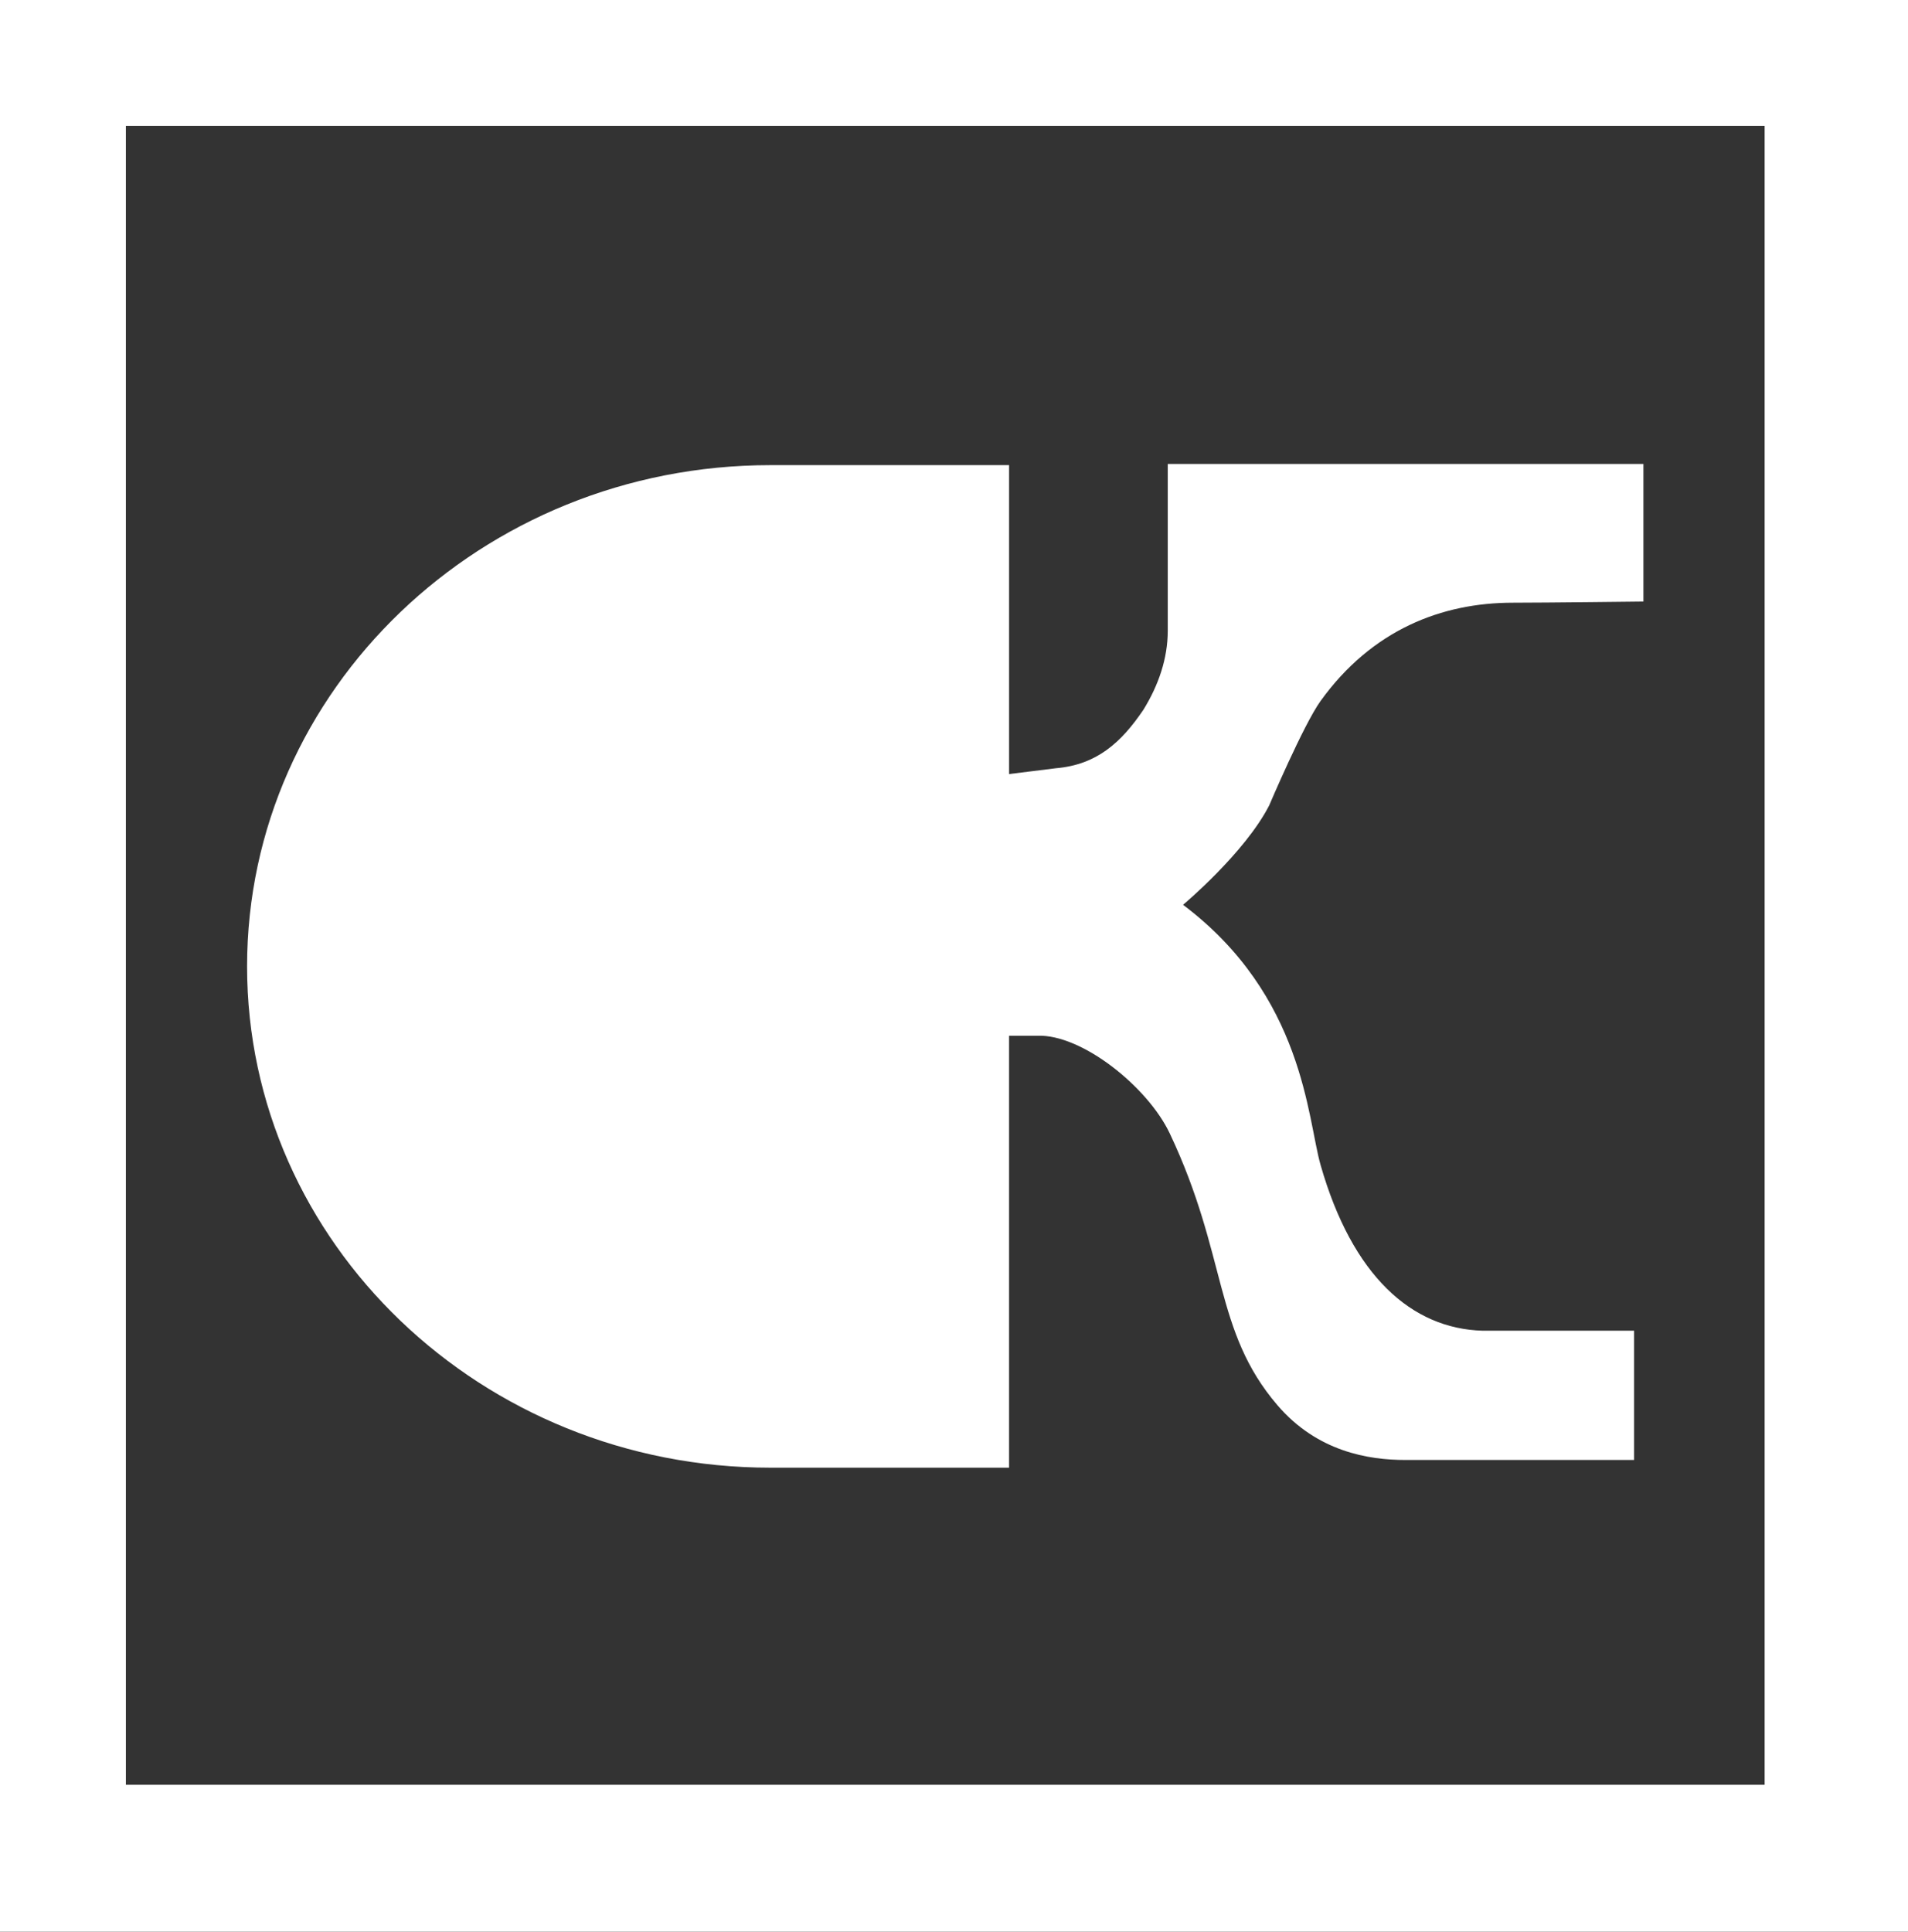
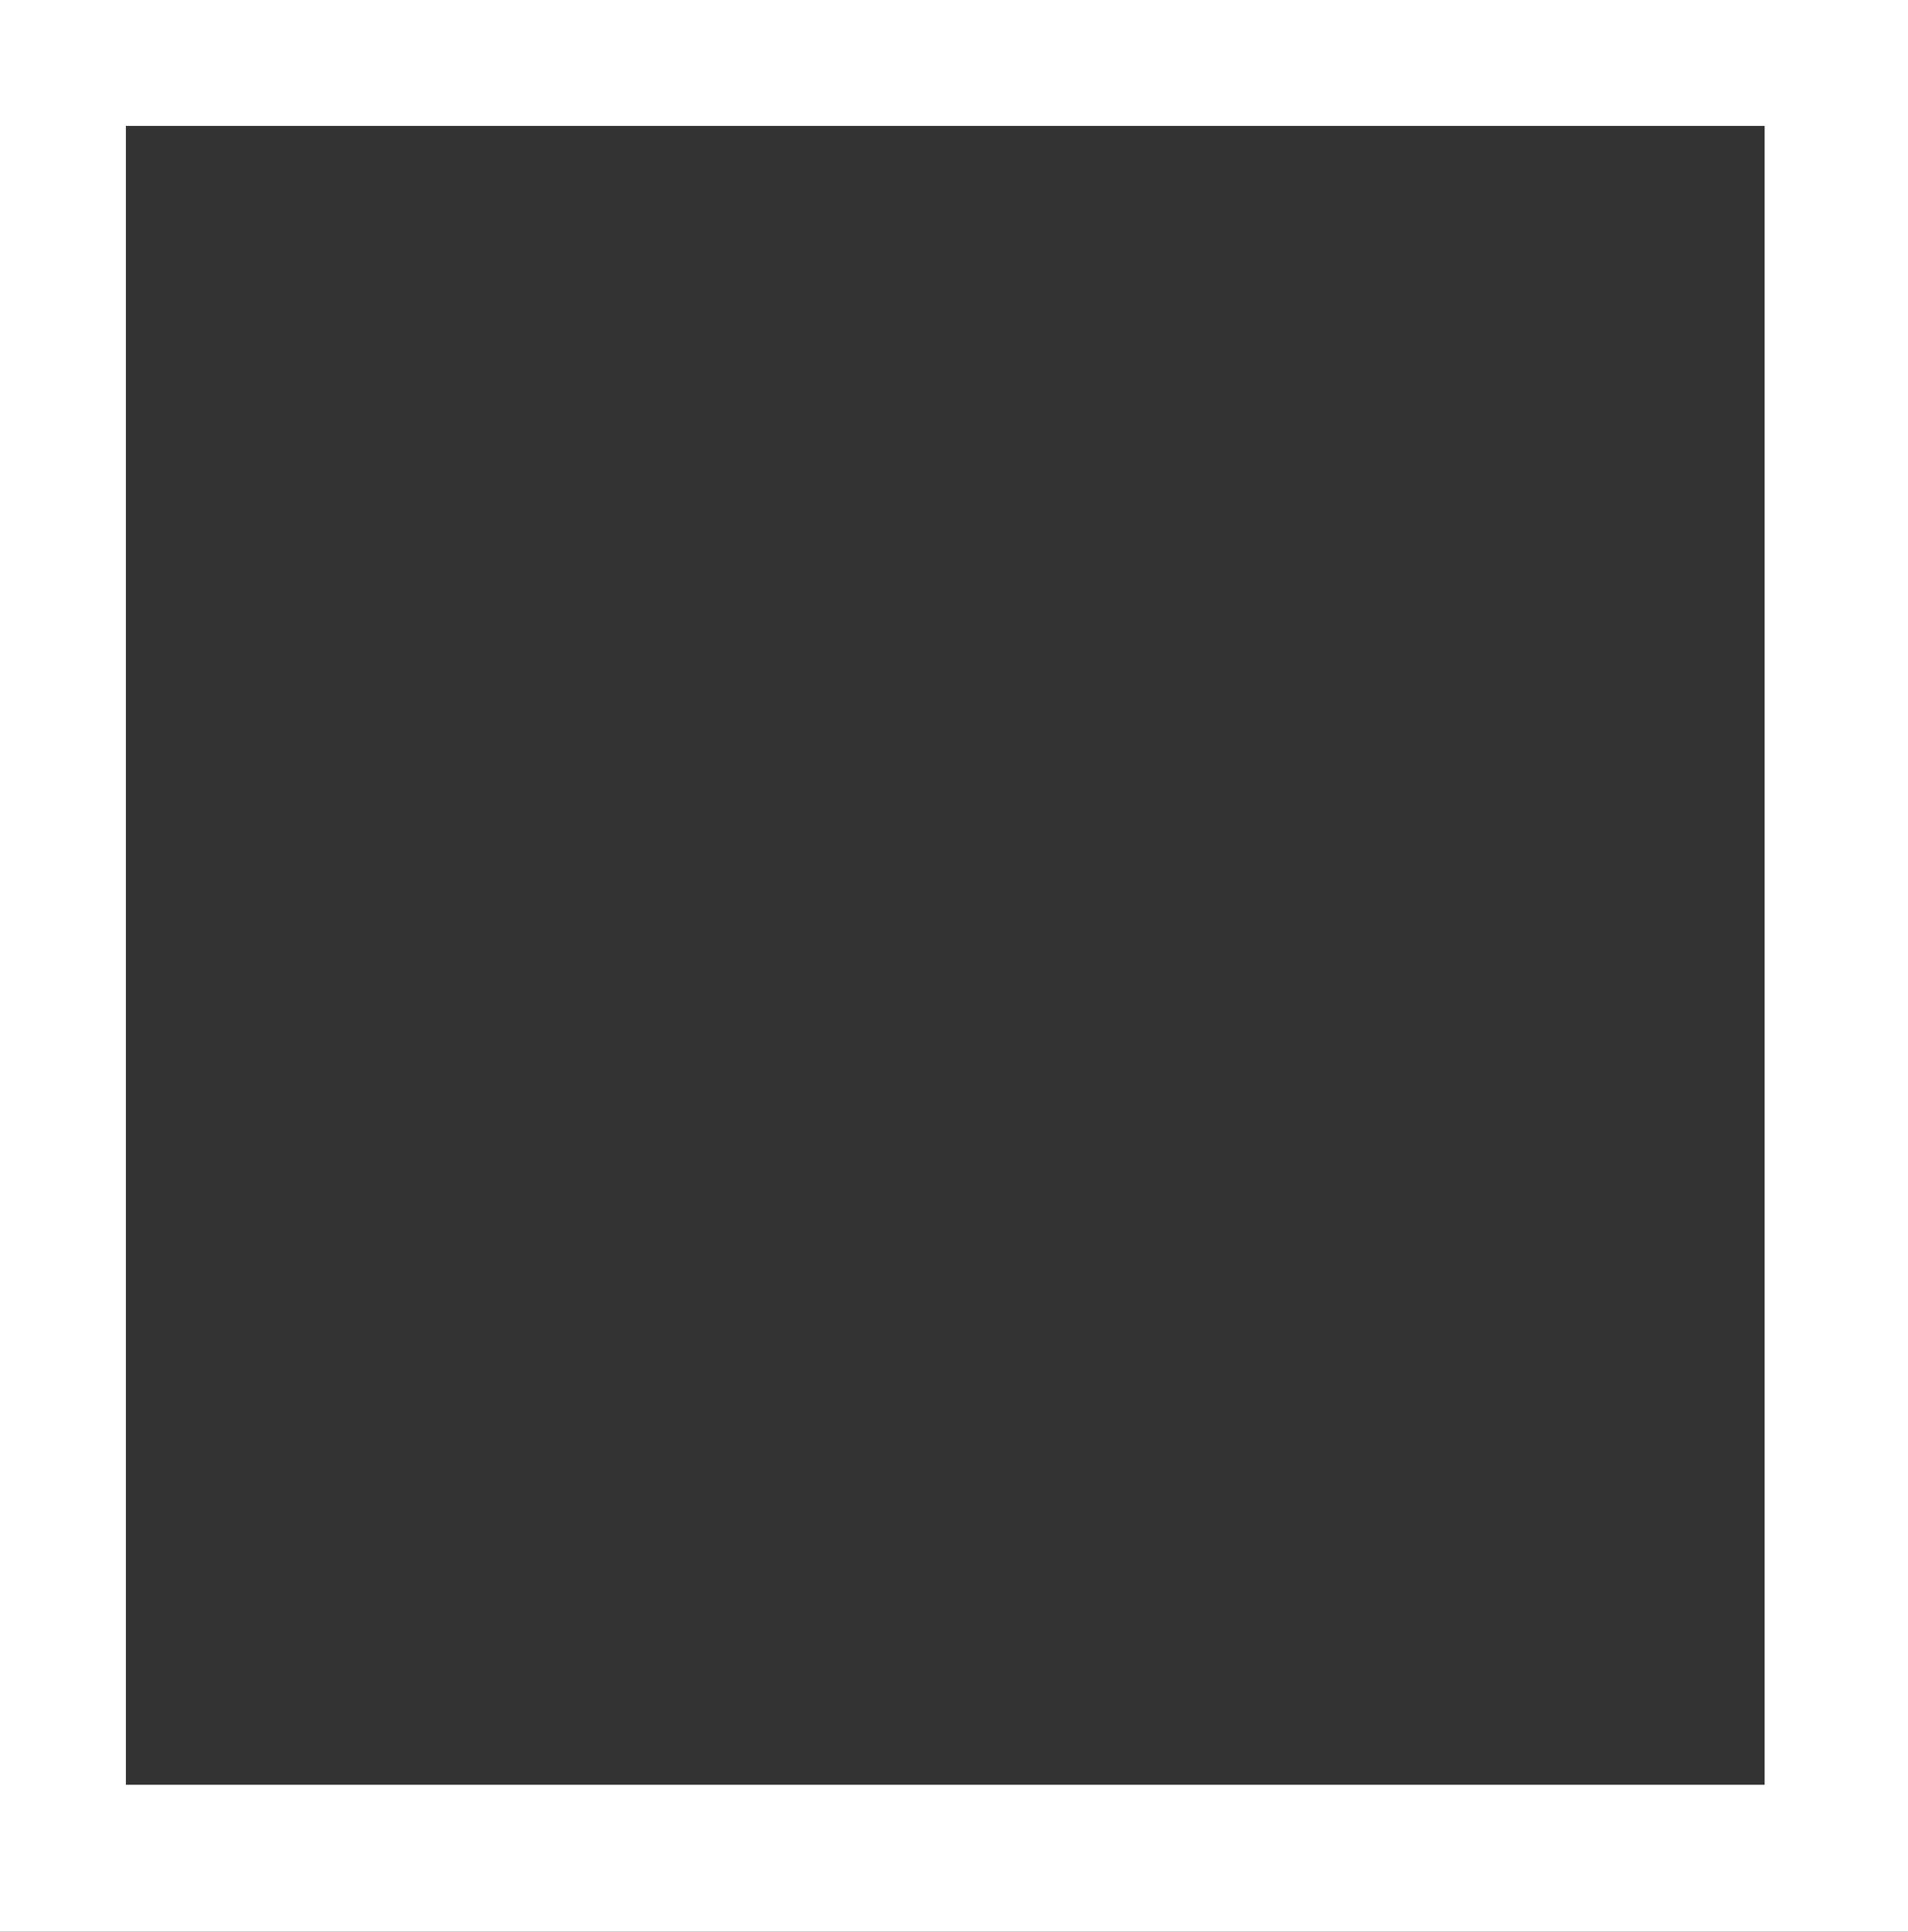
<svg xmlns="http://www.w3.org/2000/svg" id="Ebene_1" data-name="Ebene 1" version="1.1" viewBox="0 0 163.7 165.7">
  <rect x="0" y="0" width="163.7" height="165.7" fill="#333333" stroke="none" />
  <defs>
    <style>
      .cls-1 {
        fill: #fff;
        stroke-width: 0px;
      }
    </style>
  </defs>
  <path class="cls-1" d="M0-0v165.7h163.7V-0H0ZM151.4,153.1H10.8V10.8h140.6v142.3Z" />
-   <path class="cls-1" d="M86.576,39.9v26.5l4.024-.5c3.5-.3,5.59-2.2,7.49-5h0c1.3-2.1,2.1-4.4,2.1-6.8v-14.3h40.81v11.801s-8.4.1-11.2.1c-6.1,0-12.092,2.317-16.499,8.429-1.459,2.024-4.407,8.956-4.407,8.956-2.1,4.1-7.392,8.529-7.392,8.529,10.378,7.819,10.662,18.338,11.799,22.319,2.72,9.518,7.819,14.046,13.899,14.216h13v11.088h-19.649c-3.127,0-7.534-.711-10.946-4.691-5.503-6.42-4.265-12.794-9.24-23.314-1.887-3.99-7.534-8.529-11.373-8.387h-2.417v37.054h-20.476c-24.8,0-44.9-19.3-44.9-43s20.1-43,44.9-43c0,0,20.476,0,20.476 0Z" />
</svg>